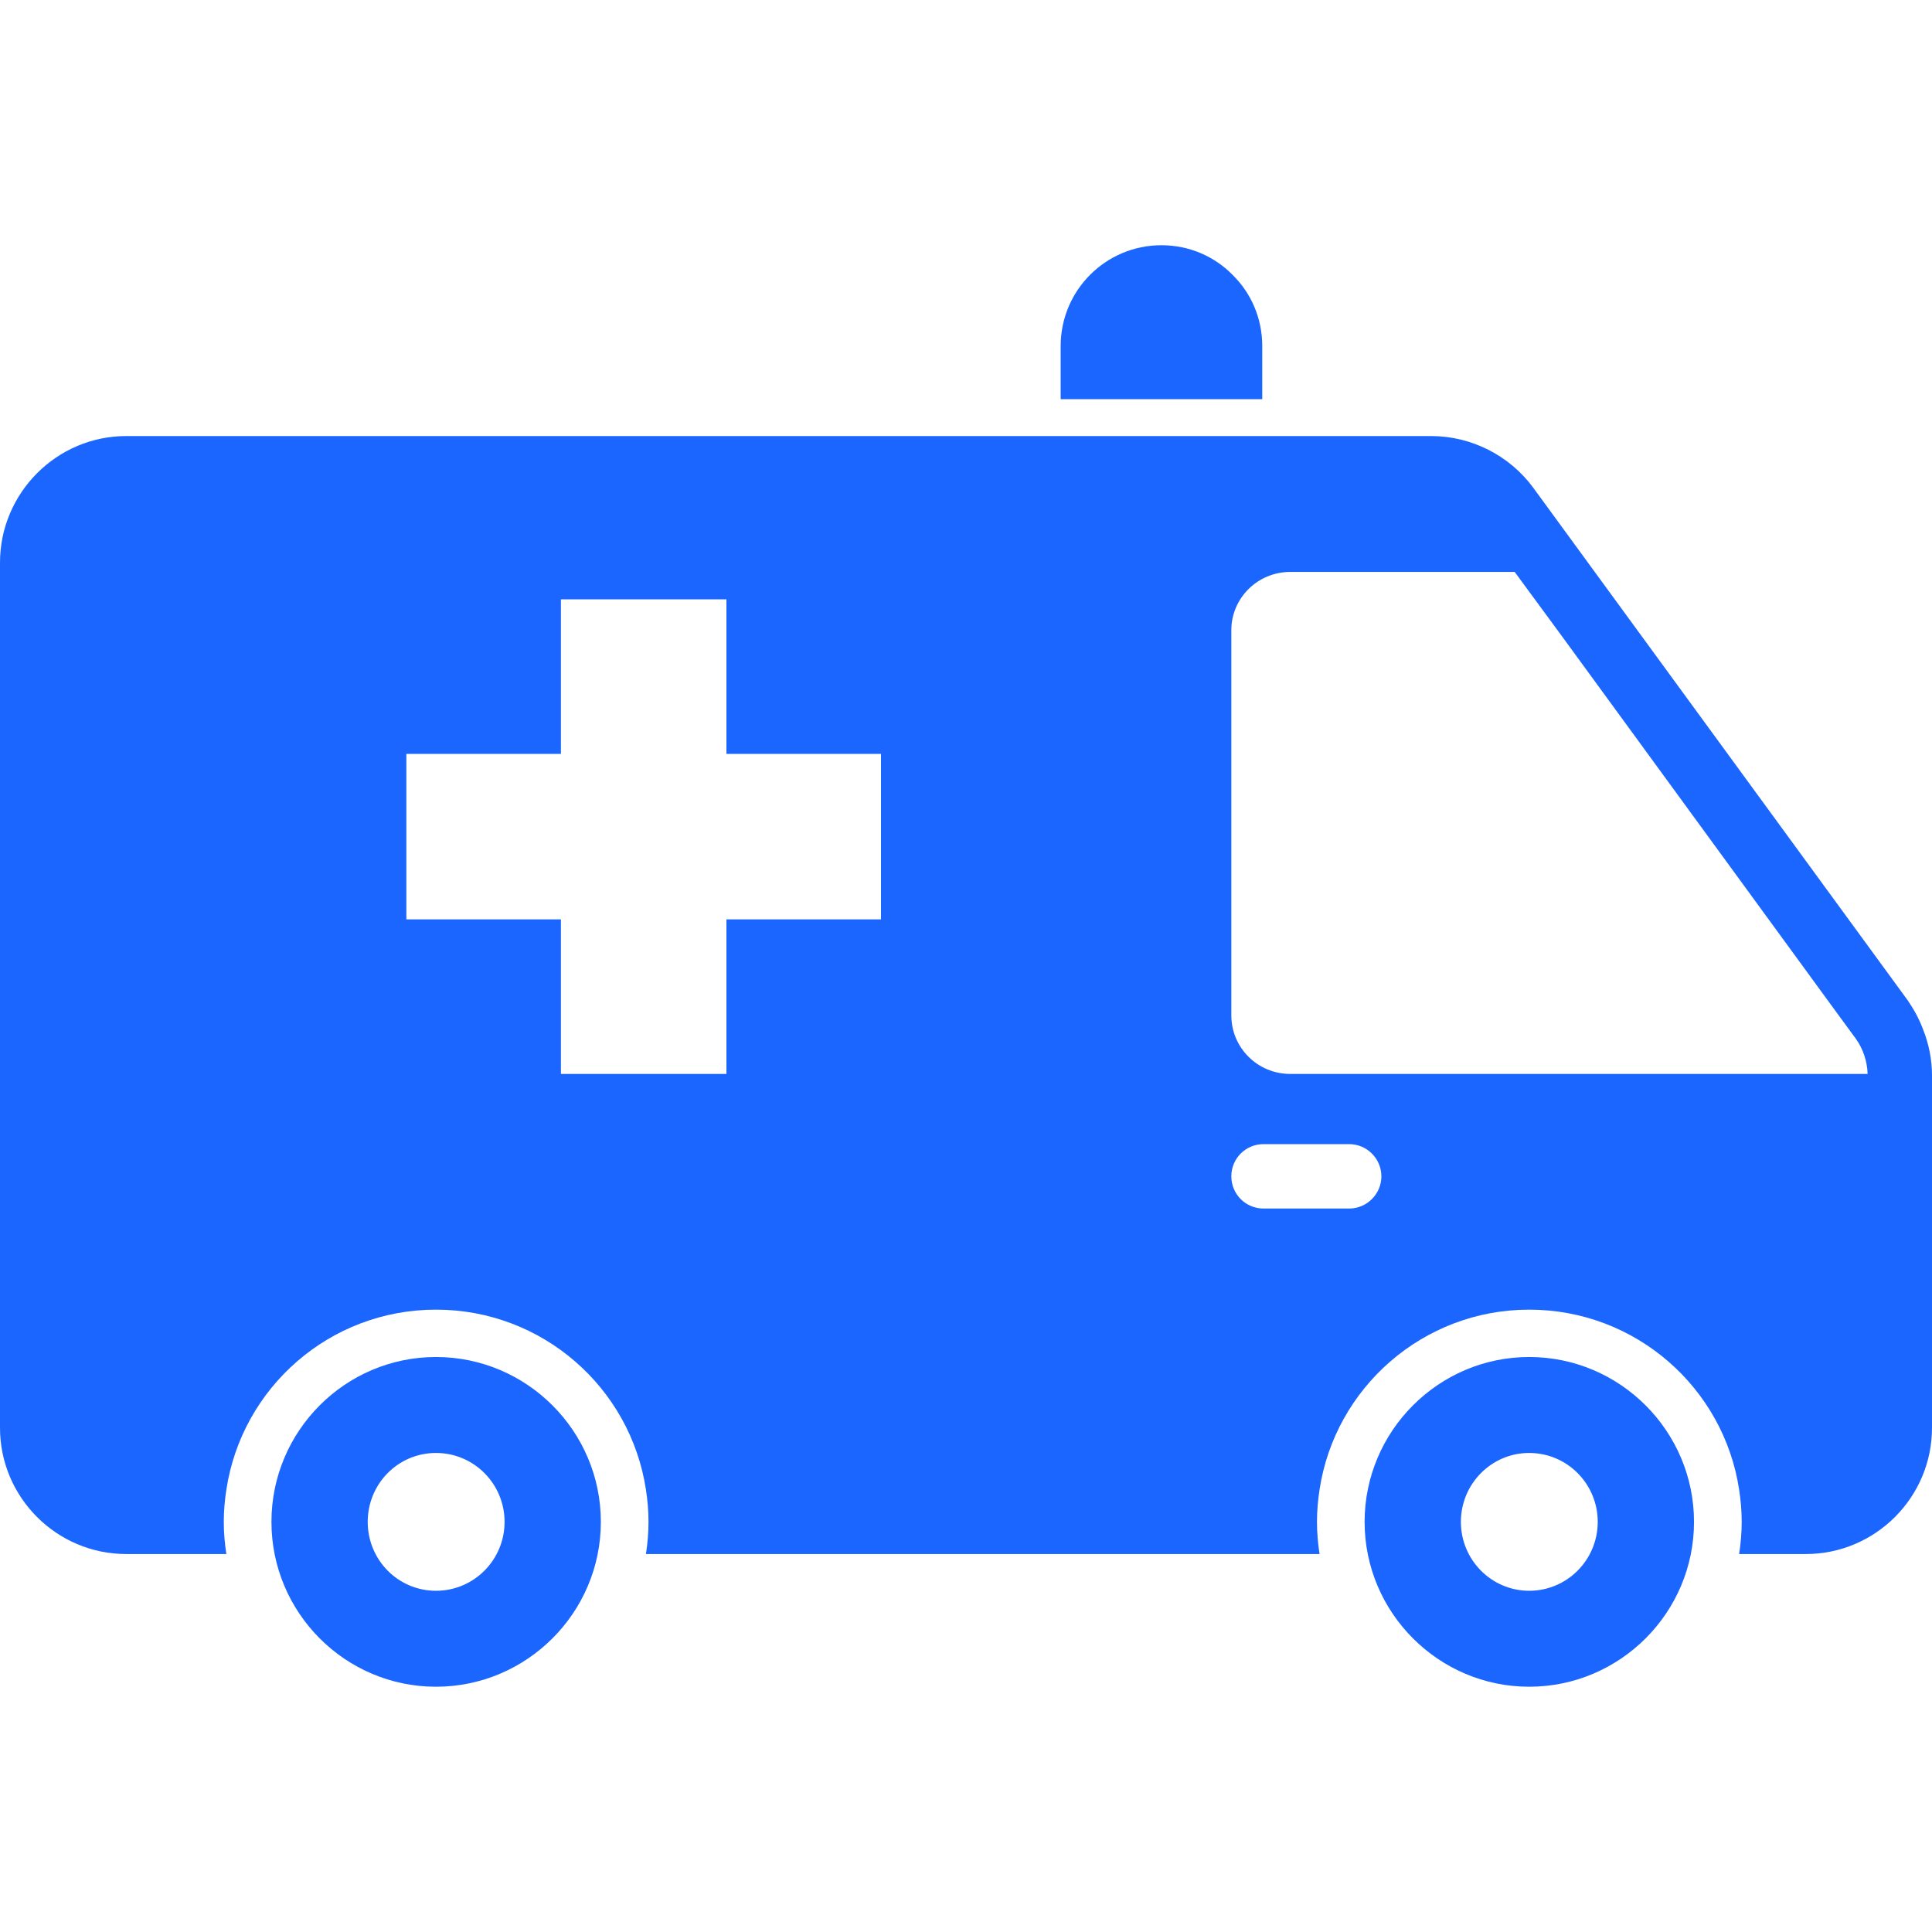
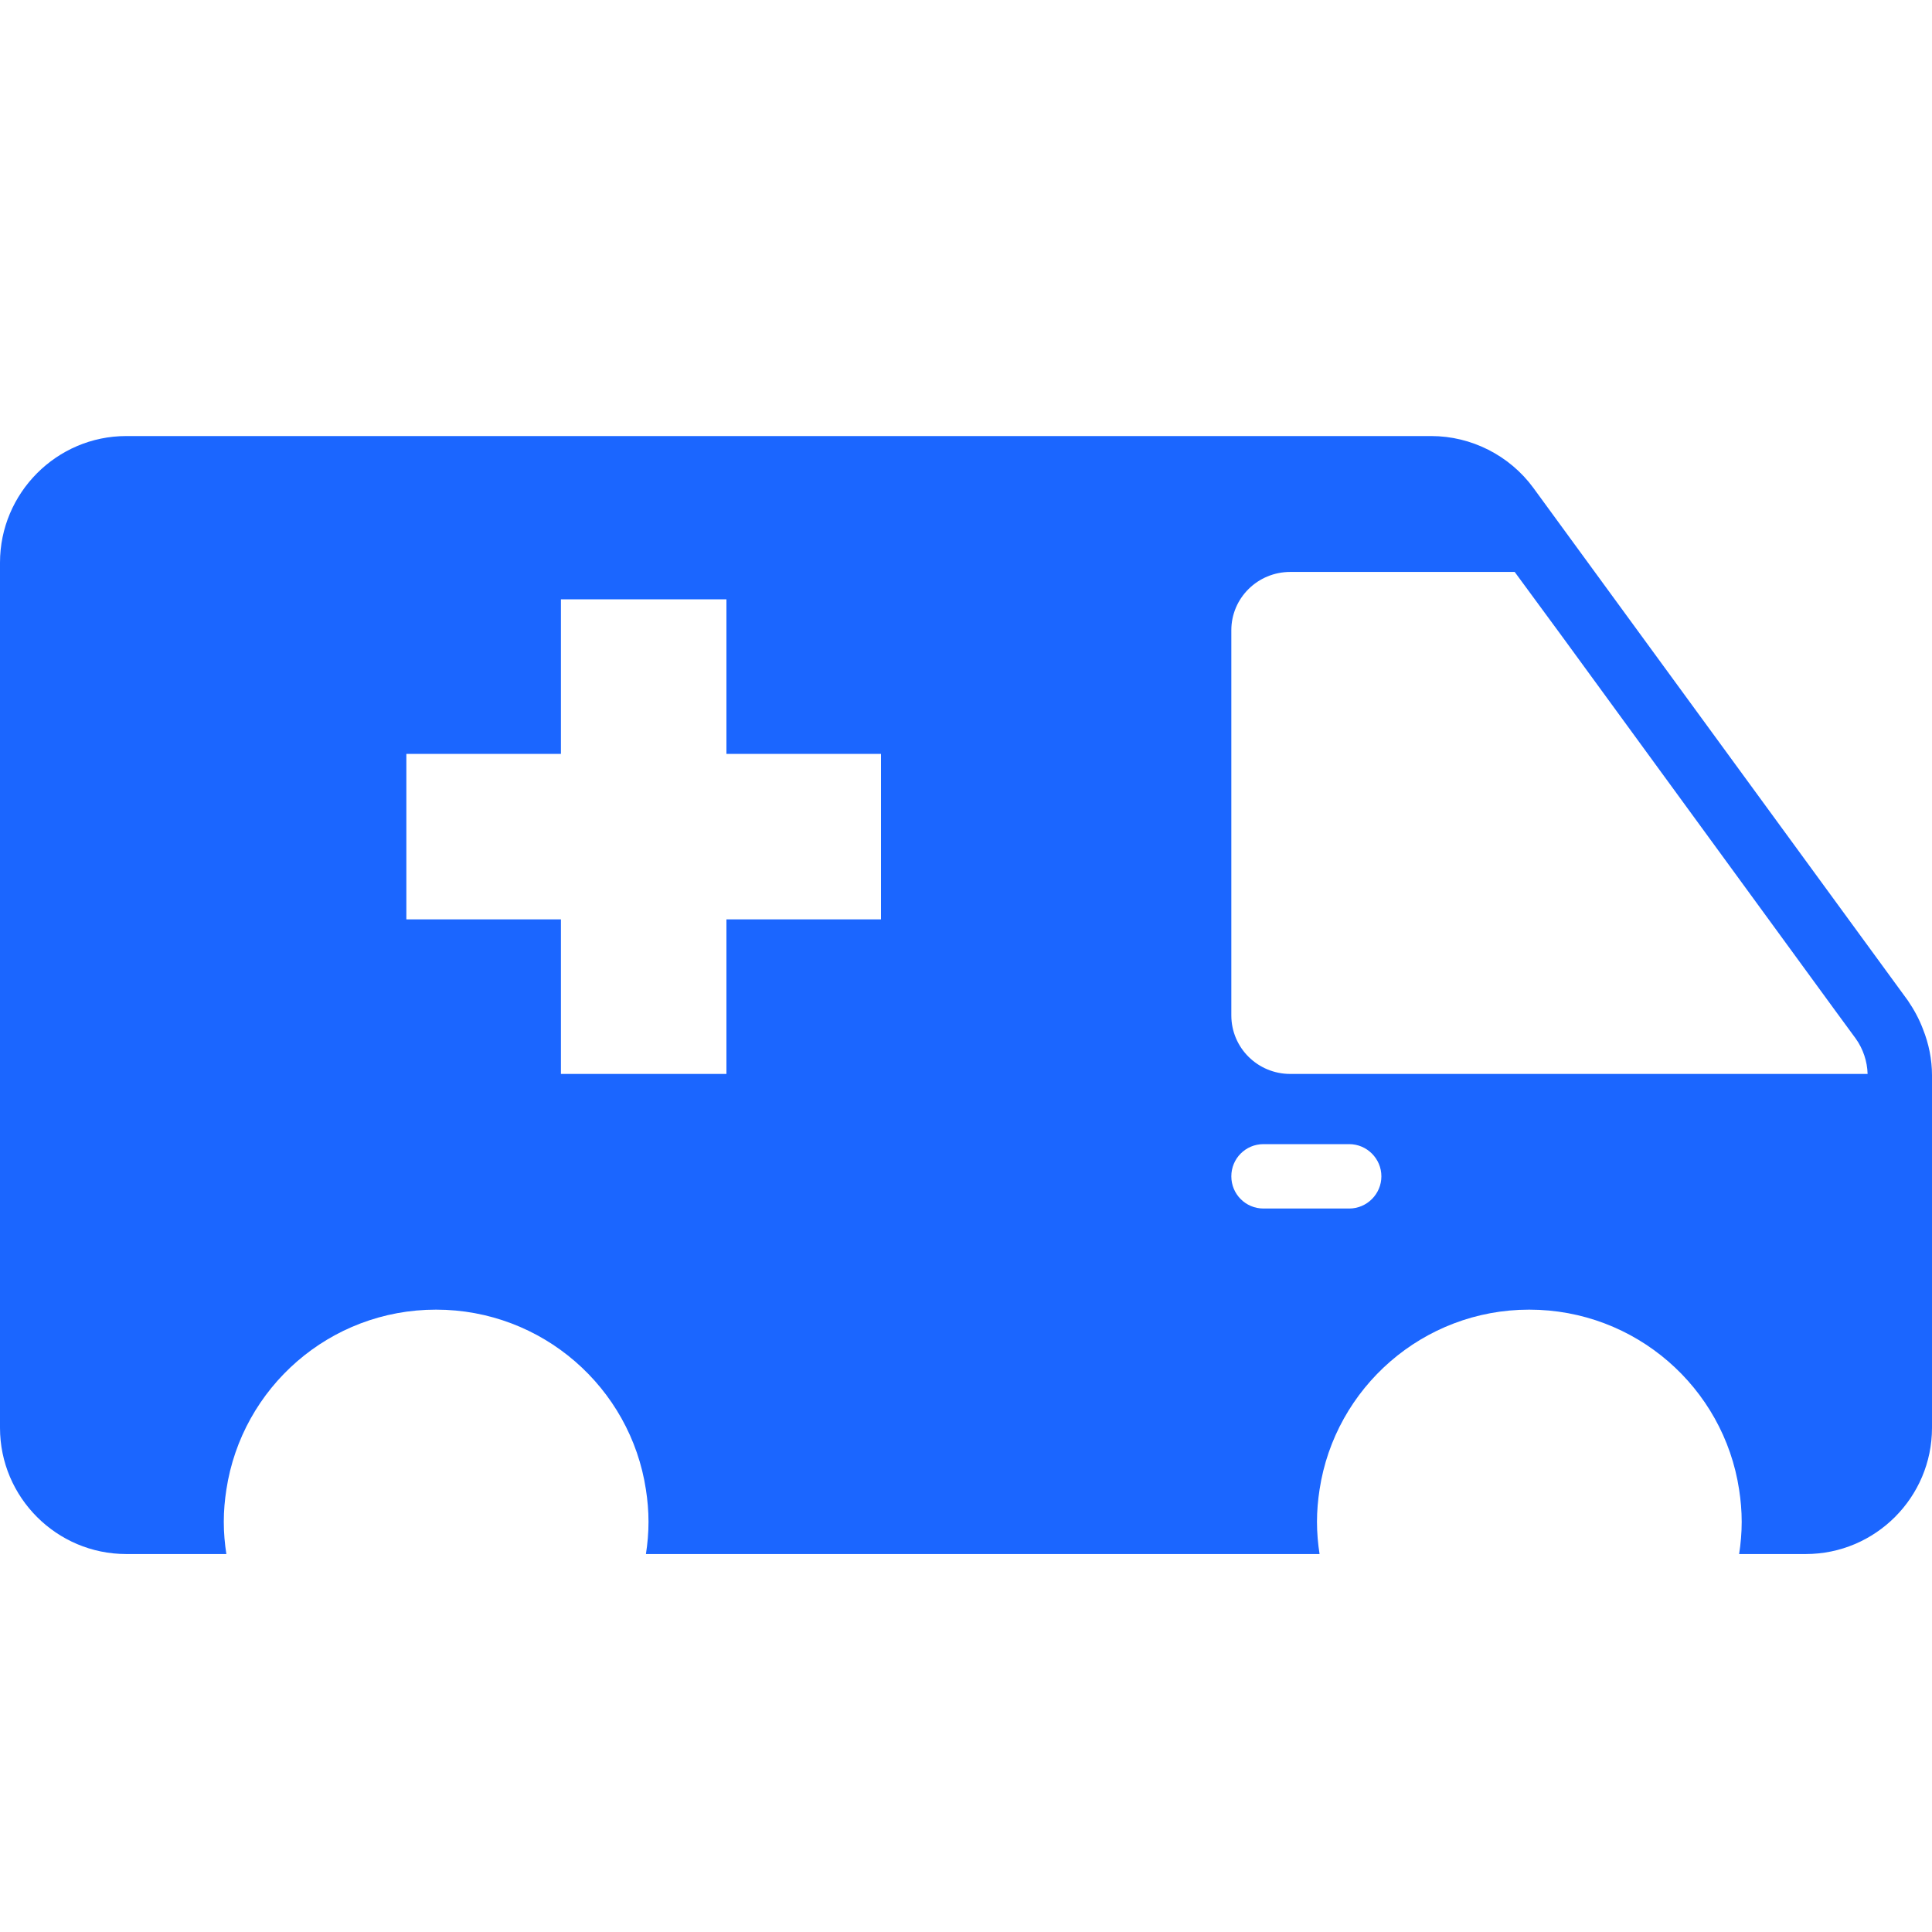
<svg xmlns="http://www.w3.org/2000/svg" width="60" height="60" viewBox="0 0 60 60" fill="none">
  <path d="M59.25 31.072L47.62 15.152C46.88 14.142 45.69 13.542 44.45 13.542H3.92C1.76 13.542 0 15.312 0 17.472V44.342C0 46.502 1.76 48.262 3.92 48.262H7.03C6.98 47.942 6.95 47.602 6.95 47.262C6.95 46.922 6.98 46.582 7.03 46.262C7.51 43.092 10.24 40.672 13.54 40.672C16.84 40.672 19.58 43.092 20.06 46.262C20.11 46.582 20.14 46.922 20.14 47.262C20.14 47.602 20.11 47.942 20.06 48.262H40.98C40.93 47.942 40.9 47.602 40.9 47.262C40.9 46.922 40.93 46.582 40.98 46.262C41.46 43.092 44.2 40.672 47.49 40.672C50.79 40.672 53.53 43.092 54.01 46.262C54.06 46.582 54.09 46.922 54.09 47.262C54.09 47.602 54.06 47.942 54.01 48.262H56.08C58.24 48.262 60 46.502 60 44.342V33.392C60 32.902 59.9 32.412 59.72 31.962C59.6 31.642 59.44 31.352 59.25 31.072ZM27.36 28.552H22.56V33.352H17.42V28.552H12.62V23.412H17.42V18.612H22.56V23.412H27.36V28.552ZM41.9 37.532H39.24C38.68 37.532 38.24 37.082 38.24 36.532C38.24 35.982 38.68 35.532 39.24 35.532H41.9C42.45 35.532 42.9 35.982 42.9 36.532C42.9 37.082 42.45 37.532 41.9 37.532ZM40.07 33.352C39.06 33.352 38.24 32.542 38.24 31.532V19.572C38.24 18.572 39.06 17.762 40.07 17.762H47.04L48.51 19.762L56.97 31.352L57.63 32.252C57.86 32.572 57.99 32.962 58 33.352H40.07Z" fill="#1B66FF" />
-   <path d="M47.489 52.383C50.309 52.383 52.609 50.083 52.609 47.263C52.609 44.443 50.309 42.143 47.489 42.143C44.679 42.143 42.379 44.443 42.379 47.263C42.379 50.083 44.679 52.383 47.489 52.383ZM47.489 45.123C48.669 45.123 49.619 46.083 49.619 47.263C49.619 48.443 48.669 49.403 47.489 49.403C46.319 49.403 45.369 48.443 45.369 47.263C45.369 46.083 46.319 45.123 47.489 45.123Z" fill="#1B66FF" />
-   <path d="M18.66 47.263C18.66 44.443 16.36 42.143 13.54 42.143C10.72 42.143 8.43 44.443 8.43 47.263C8.43 50.083 10.72 52.383 13.54 52.383C16.36 52.383 18.66 50.083 18.66 47.263ZM11.42 47.263C11.42 46.083 12.36 45.123 13.54 45.123C14.72 45.123 15.67 46.083 15.67 47.263C15.67 48.443 14.72 49.403 13.54 49.403C12.36 49.403 11.42 48.443 11.42 47.263Z" fill="#1B66FF" />
-   <path d="M32.94 10.746V12.396H39.2V10.746C39.2 9.876 38.849 9.096 38.279 8.536C37.719 7.966 36.94 7.616 36.069 7.616C34.34 7.616 32.94 9.016 32.94 10.746Z" fill="#1B66FF" />
</svg>